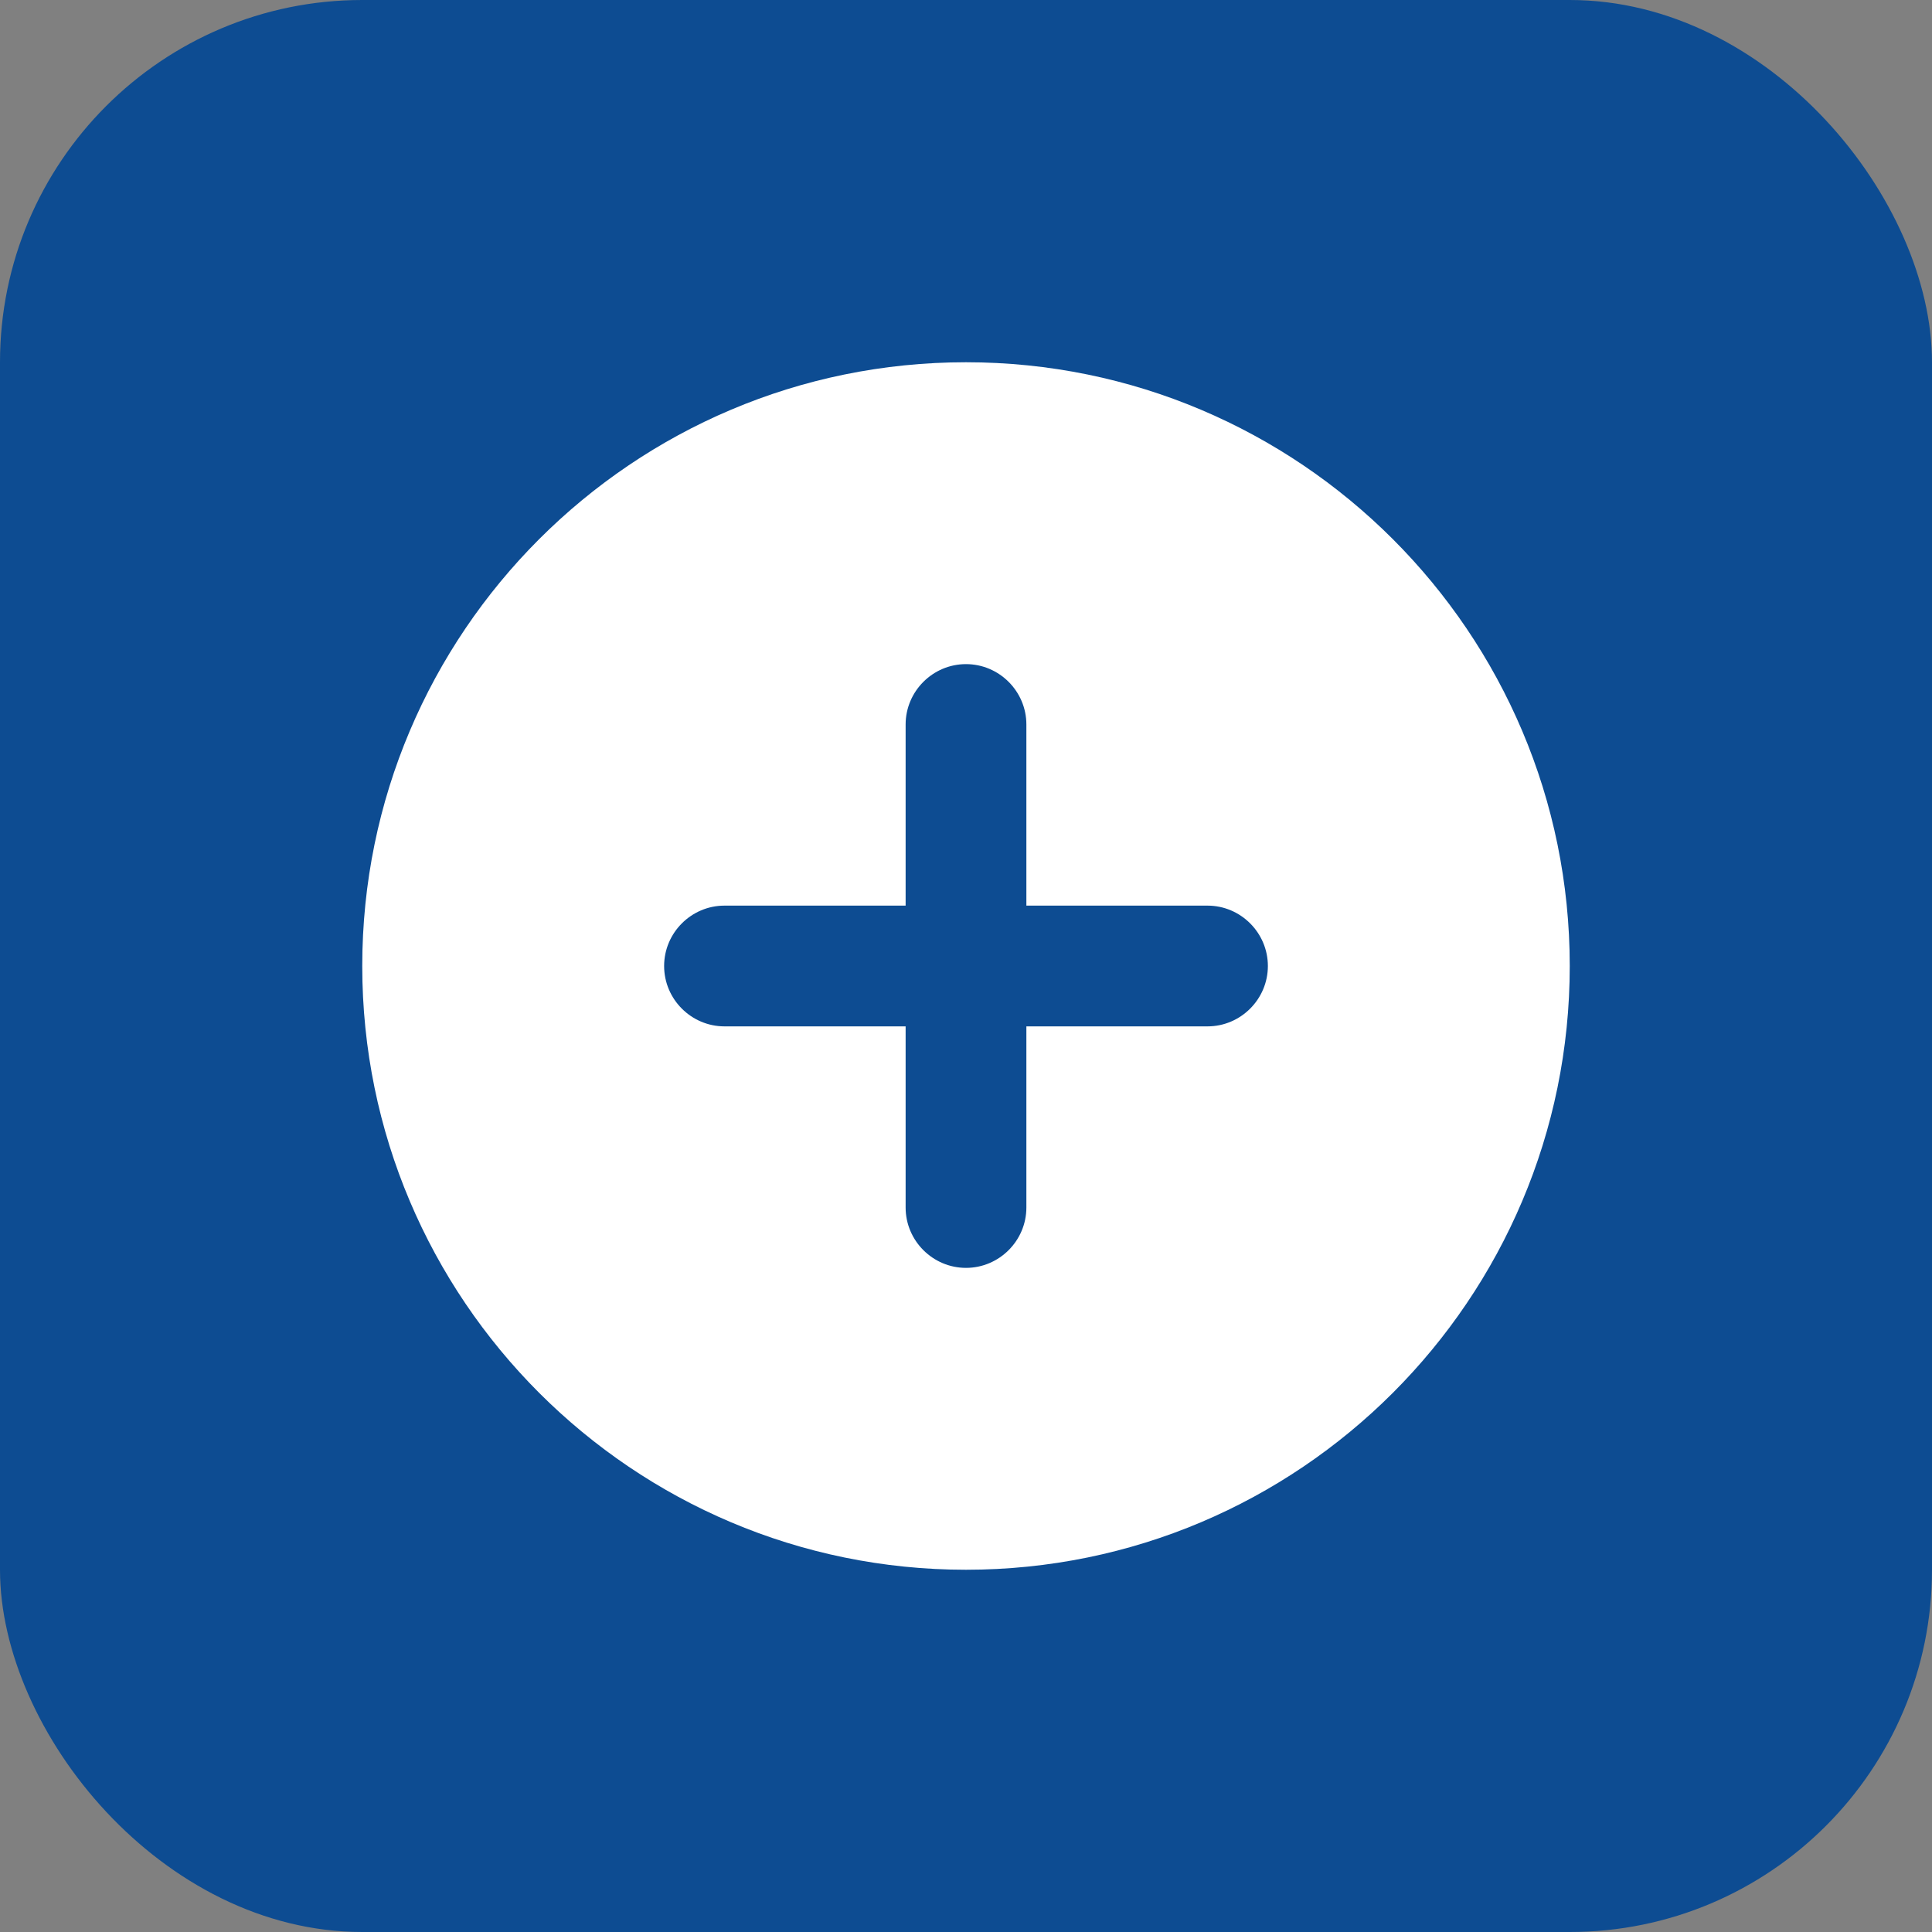
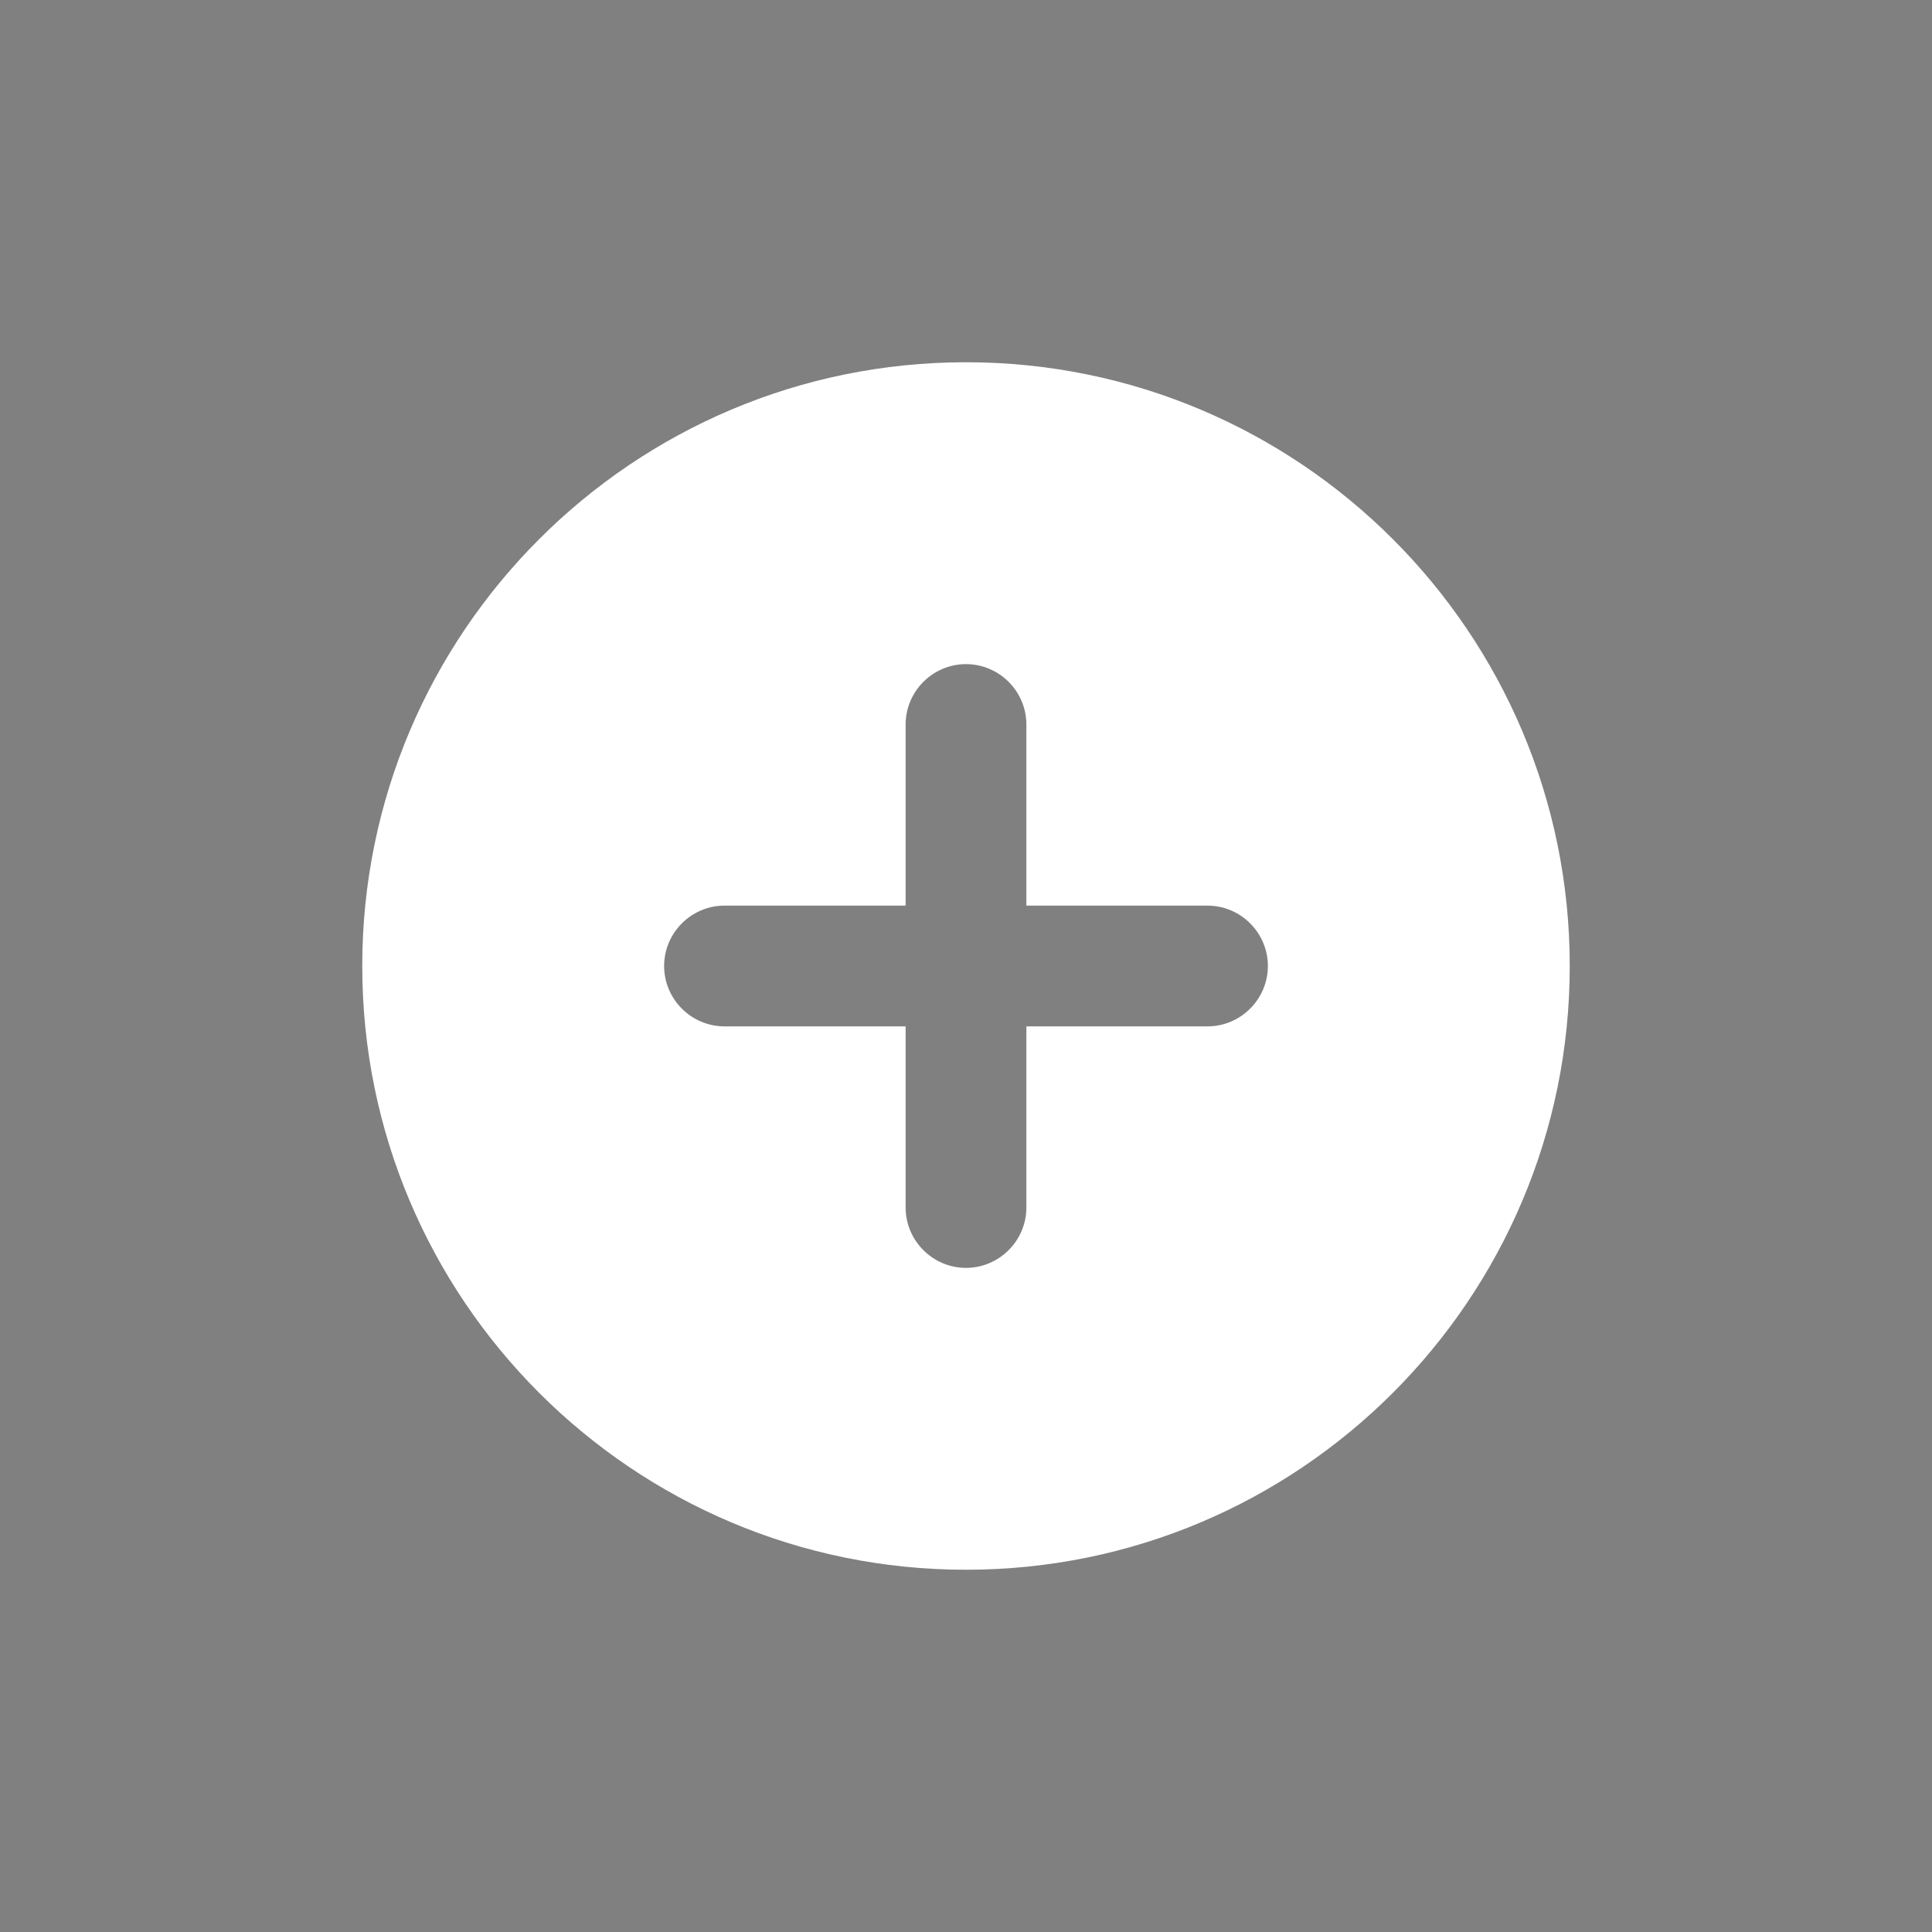
<svg xmlns="http://www.w3.org/2000/svg" width="32" height="32" viewBox="0 0 32 32">
  <rect x="0" y="0" width="32" height="32" fill="#808080" stroke="none" />
-   <rect width="32" height="32" rx="6" fill="#0D4C92" />
  <path d="M16 6C10.48 6 6 10.48 6 16C6 21.52 10.48 26 16 26C21.52 26 26 21.52 26 16C26 10.48 21.52 6 16 6ZM20 17H17V20C17 20.55 16.55 21 16 21C15.45 21 15 20.55 15 20V17H12C11.45 17 11 16.55 11 16C11 15.45 11.45 15 12 15H15V12C15 11.45 15.45 11 16 11C16.55 11 17 11.45 17 12V15H20C20.55 15 21 15.45 21 16C21 16.55 20.55 17 20 17Z" fill="white" />
</svg>